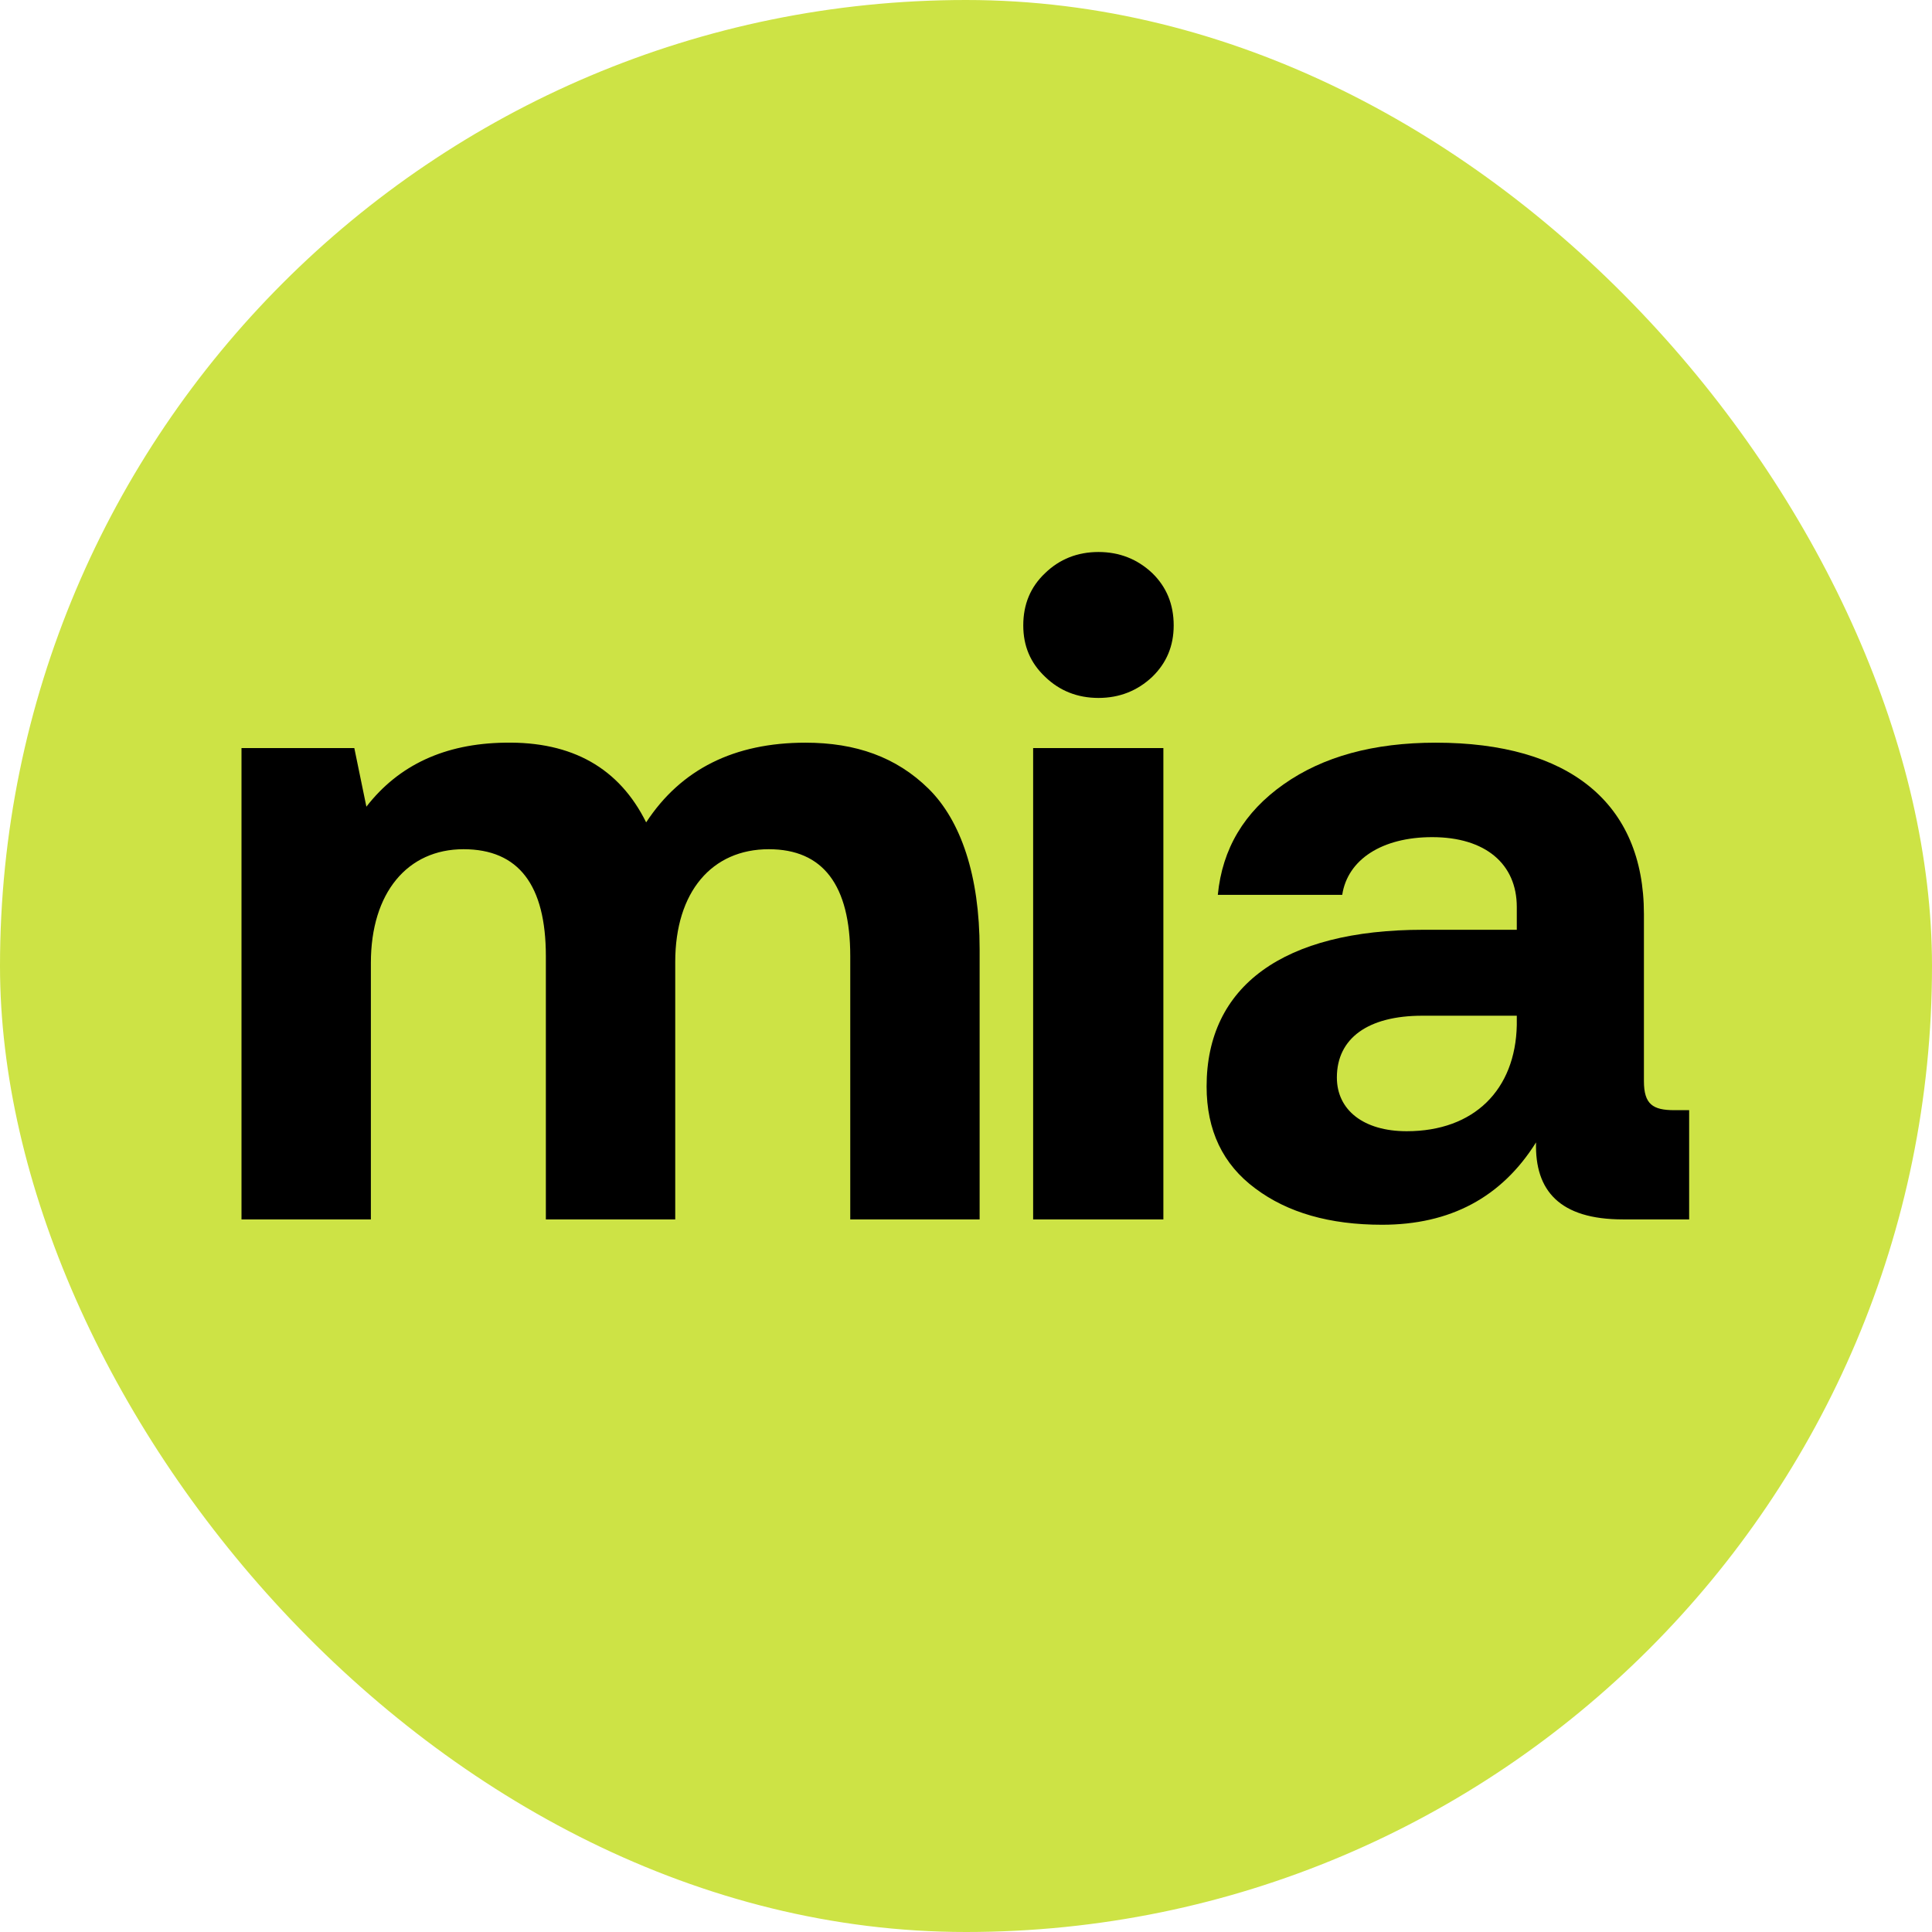
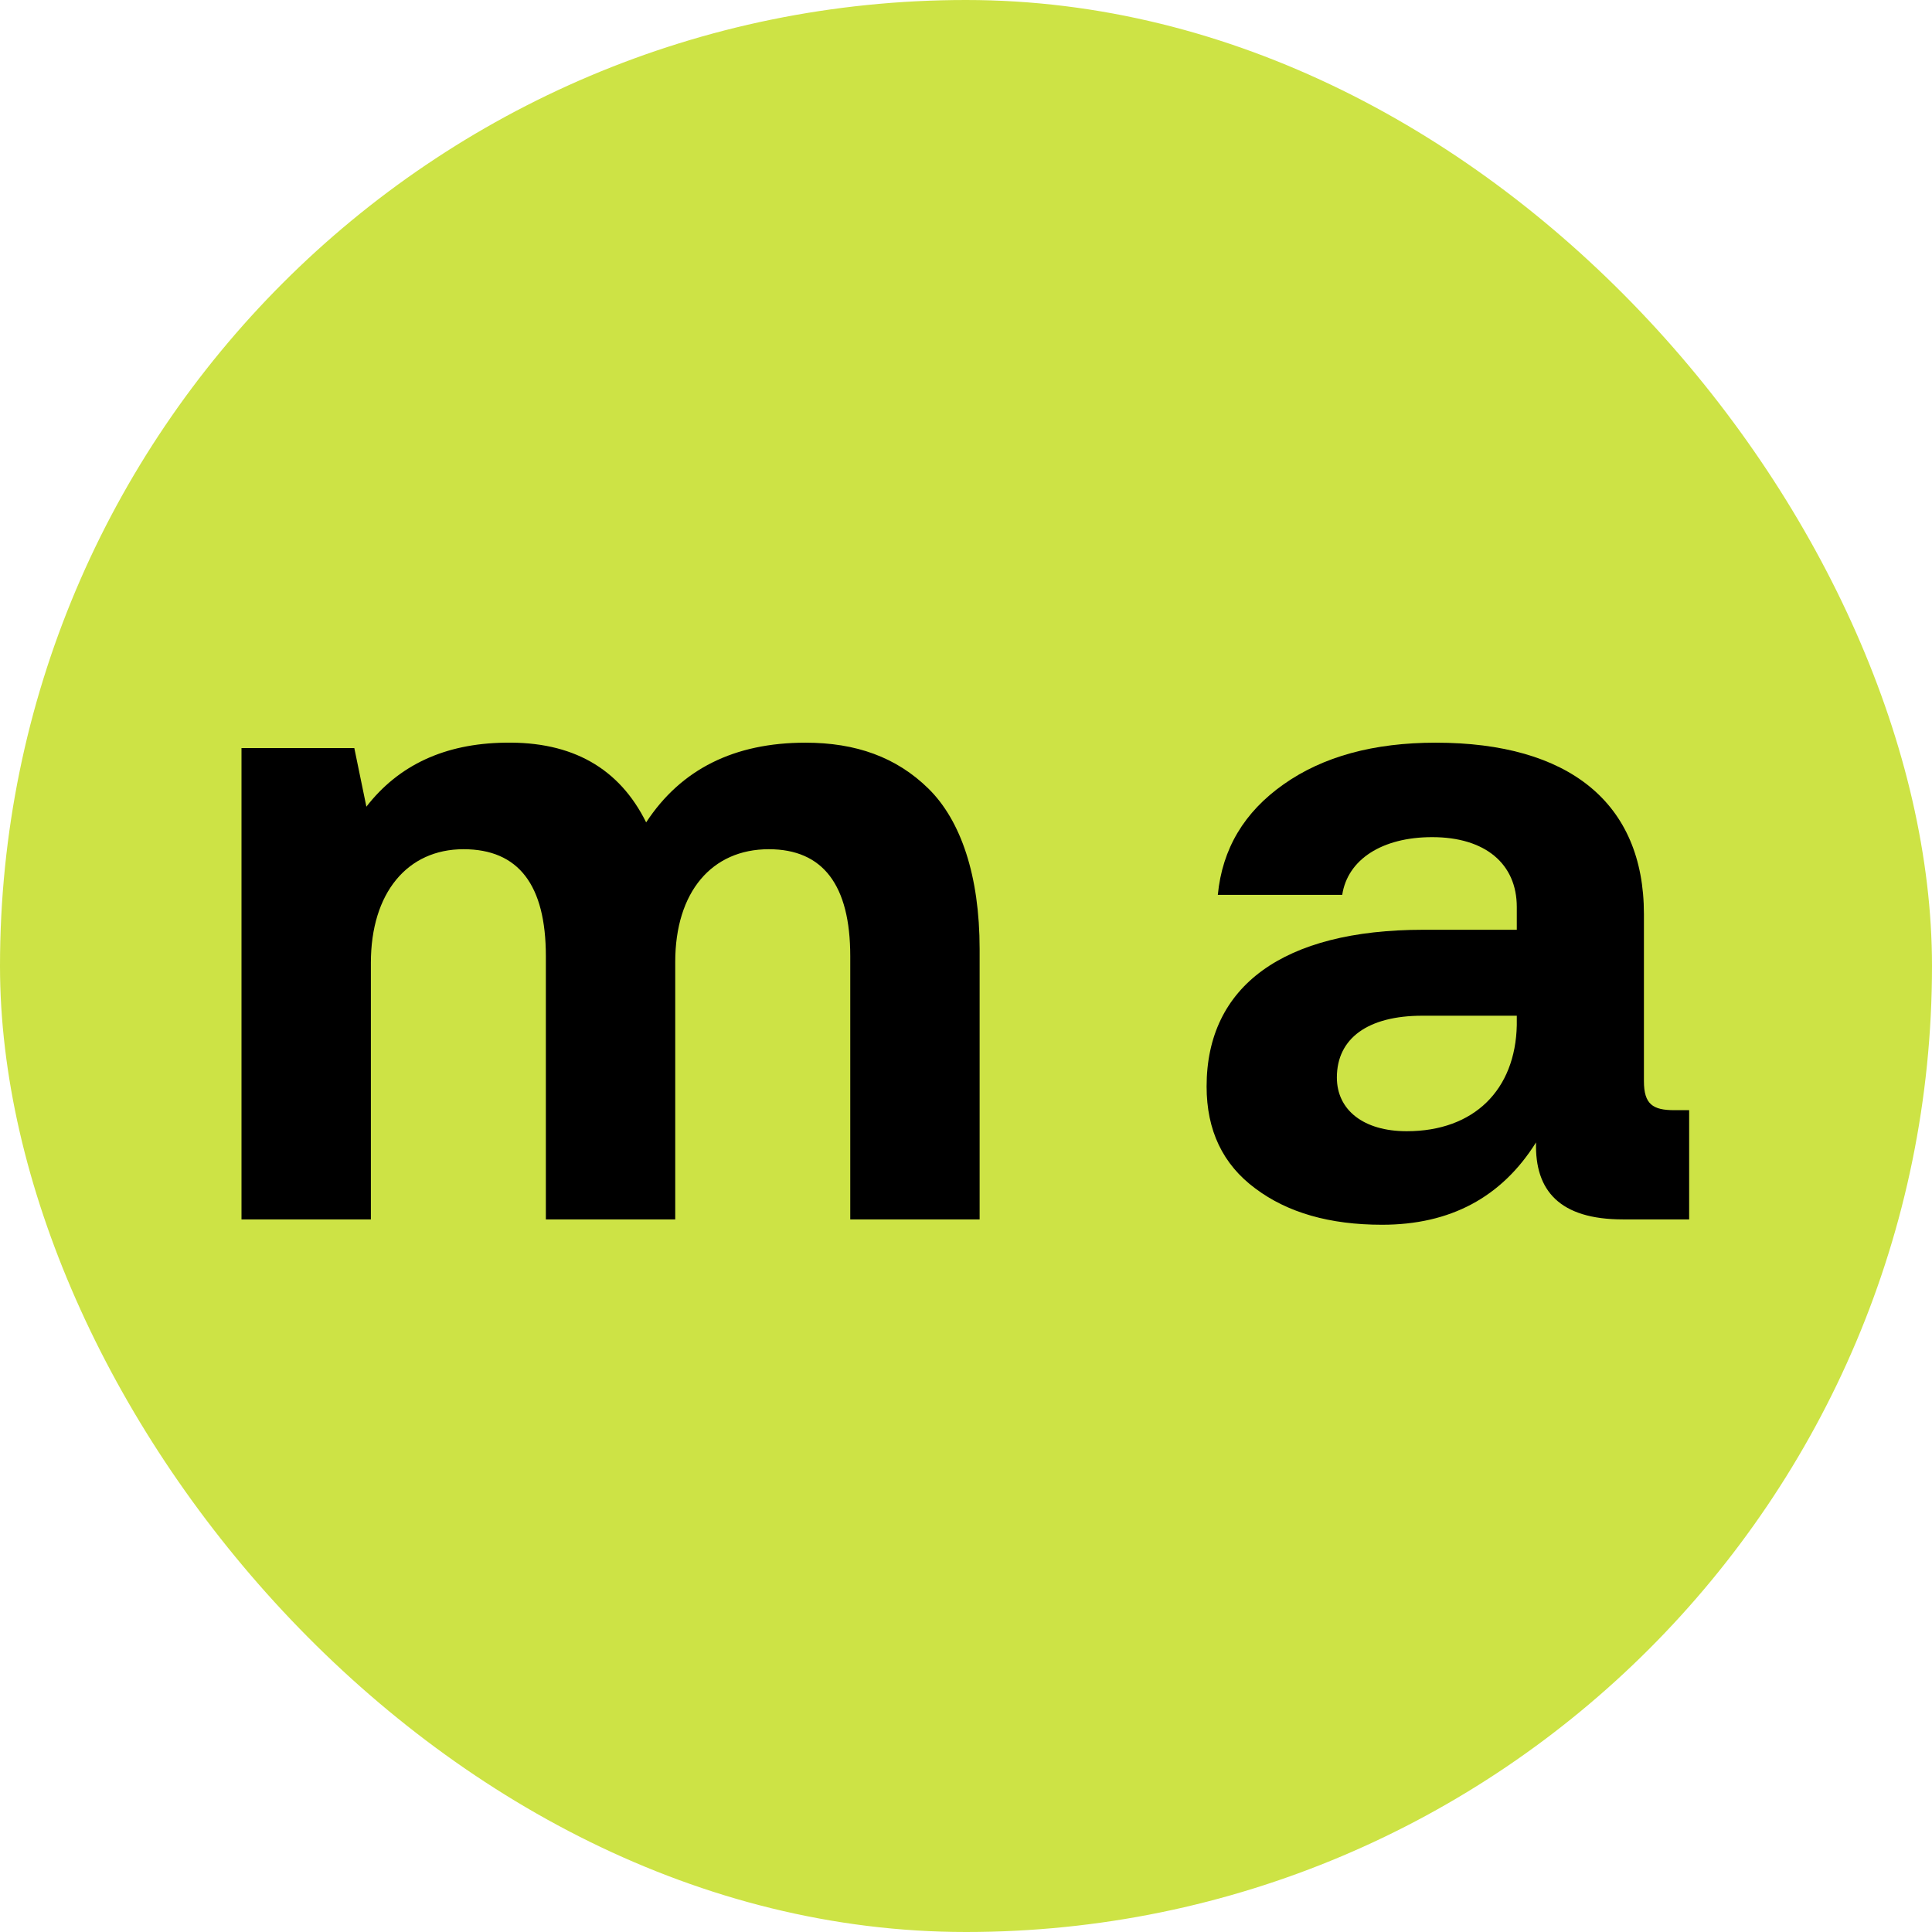
<svg xmlns="http://www.w3.org/2000/svg" width="56" height="56" viewBox="0 0 56 56" fill="none">
  <rect width="56" height="56" rx="28" fill="#CDE345" />
  <path d="M48.532 32.179H48.961V35.345H47.04C45.211 35.345 44.484 34.514 44.523 33.113C43.524 34.709 42.032 35.5 40.06 35.5C38.542 35.5 37.323 35.15 36.388 34.45C35.441 33.749 34.974 32.763 34.974 31.491C34.974 28.585 37.193 26.95 41.254 26.95H43.965V26.289C43.965 25.043 43.057 24.265 41.513 24.265C40.06 24.265 39.061 24.913 38.905 25.938H35.299C35.428 24.602 36.064 23.538 37.206 22.734C38.347 21.929 39.814 21.527 41.617 21.527C45.47 21.527 47.65 23.266 47.65 26.496V31.336C47.65 32.01 47.91 32.179 48.532 32.179ZM43.965 29.714V29.441H41.228C39.658 29.441 38.75 30.09 38.75 31.232C38.75 32.179 39.528 32.789 40.774 32.789C42.733 32.789 43.926 31.582 43.965 29.714Z" fill="black" />
-   <path d="M33.397 19.62C32.969 20.022 32.45 20.23 31.84 20.23C31.23 20.23 30.711 20.022 30.296 19.62C29.868 19.218 29.66 18.725 29.66 18.128C29.66 17.518 29.868 17.012 30.296 16.61C30.711 16.208 31.23 16 31.84 16C32.45 16 32.969 16.208 33.397 16.61C33.812 17.012 34.02 17.518 34.02 18.128C34.02 18.725 33.812 19.218 33.397 19.62ZM33.721 35.345H29.946V21.683H33.721V35.345Z" fill="black" />
  <path d="M23.348 21.527C24.801 21.527 25.981 21.942 26.916 22.863C27.85 23.785 28.395 25.38 28.395 27.508V35.345H24.645V27.716C24.645 25.653 23.854 24.615 22.284 24.615C20.636 24.615 19.572 25.848 19.572 27.884V35.345H15.822V27.716C15.822 25.653 15.031 24.615 13.435 24.615C11.813 24.615 10.75 25.873 10.75 27.91V35.345H7V21.683H10.27L10.62 23.382C11.554 22.176 12.89 21.553 14.629 21.527C16.588 21.488 17.95 22.267 18.729 23.837C19.741 22.293 21.285 21.527 23.348 21.527Z" fill="black" />
</svg>